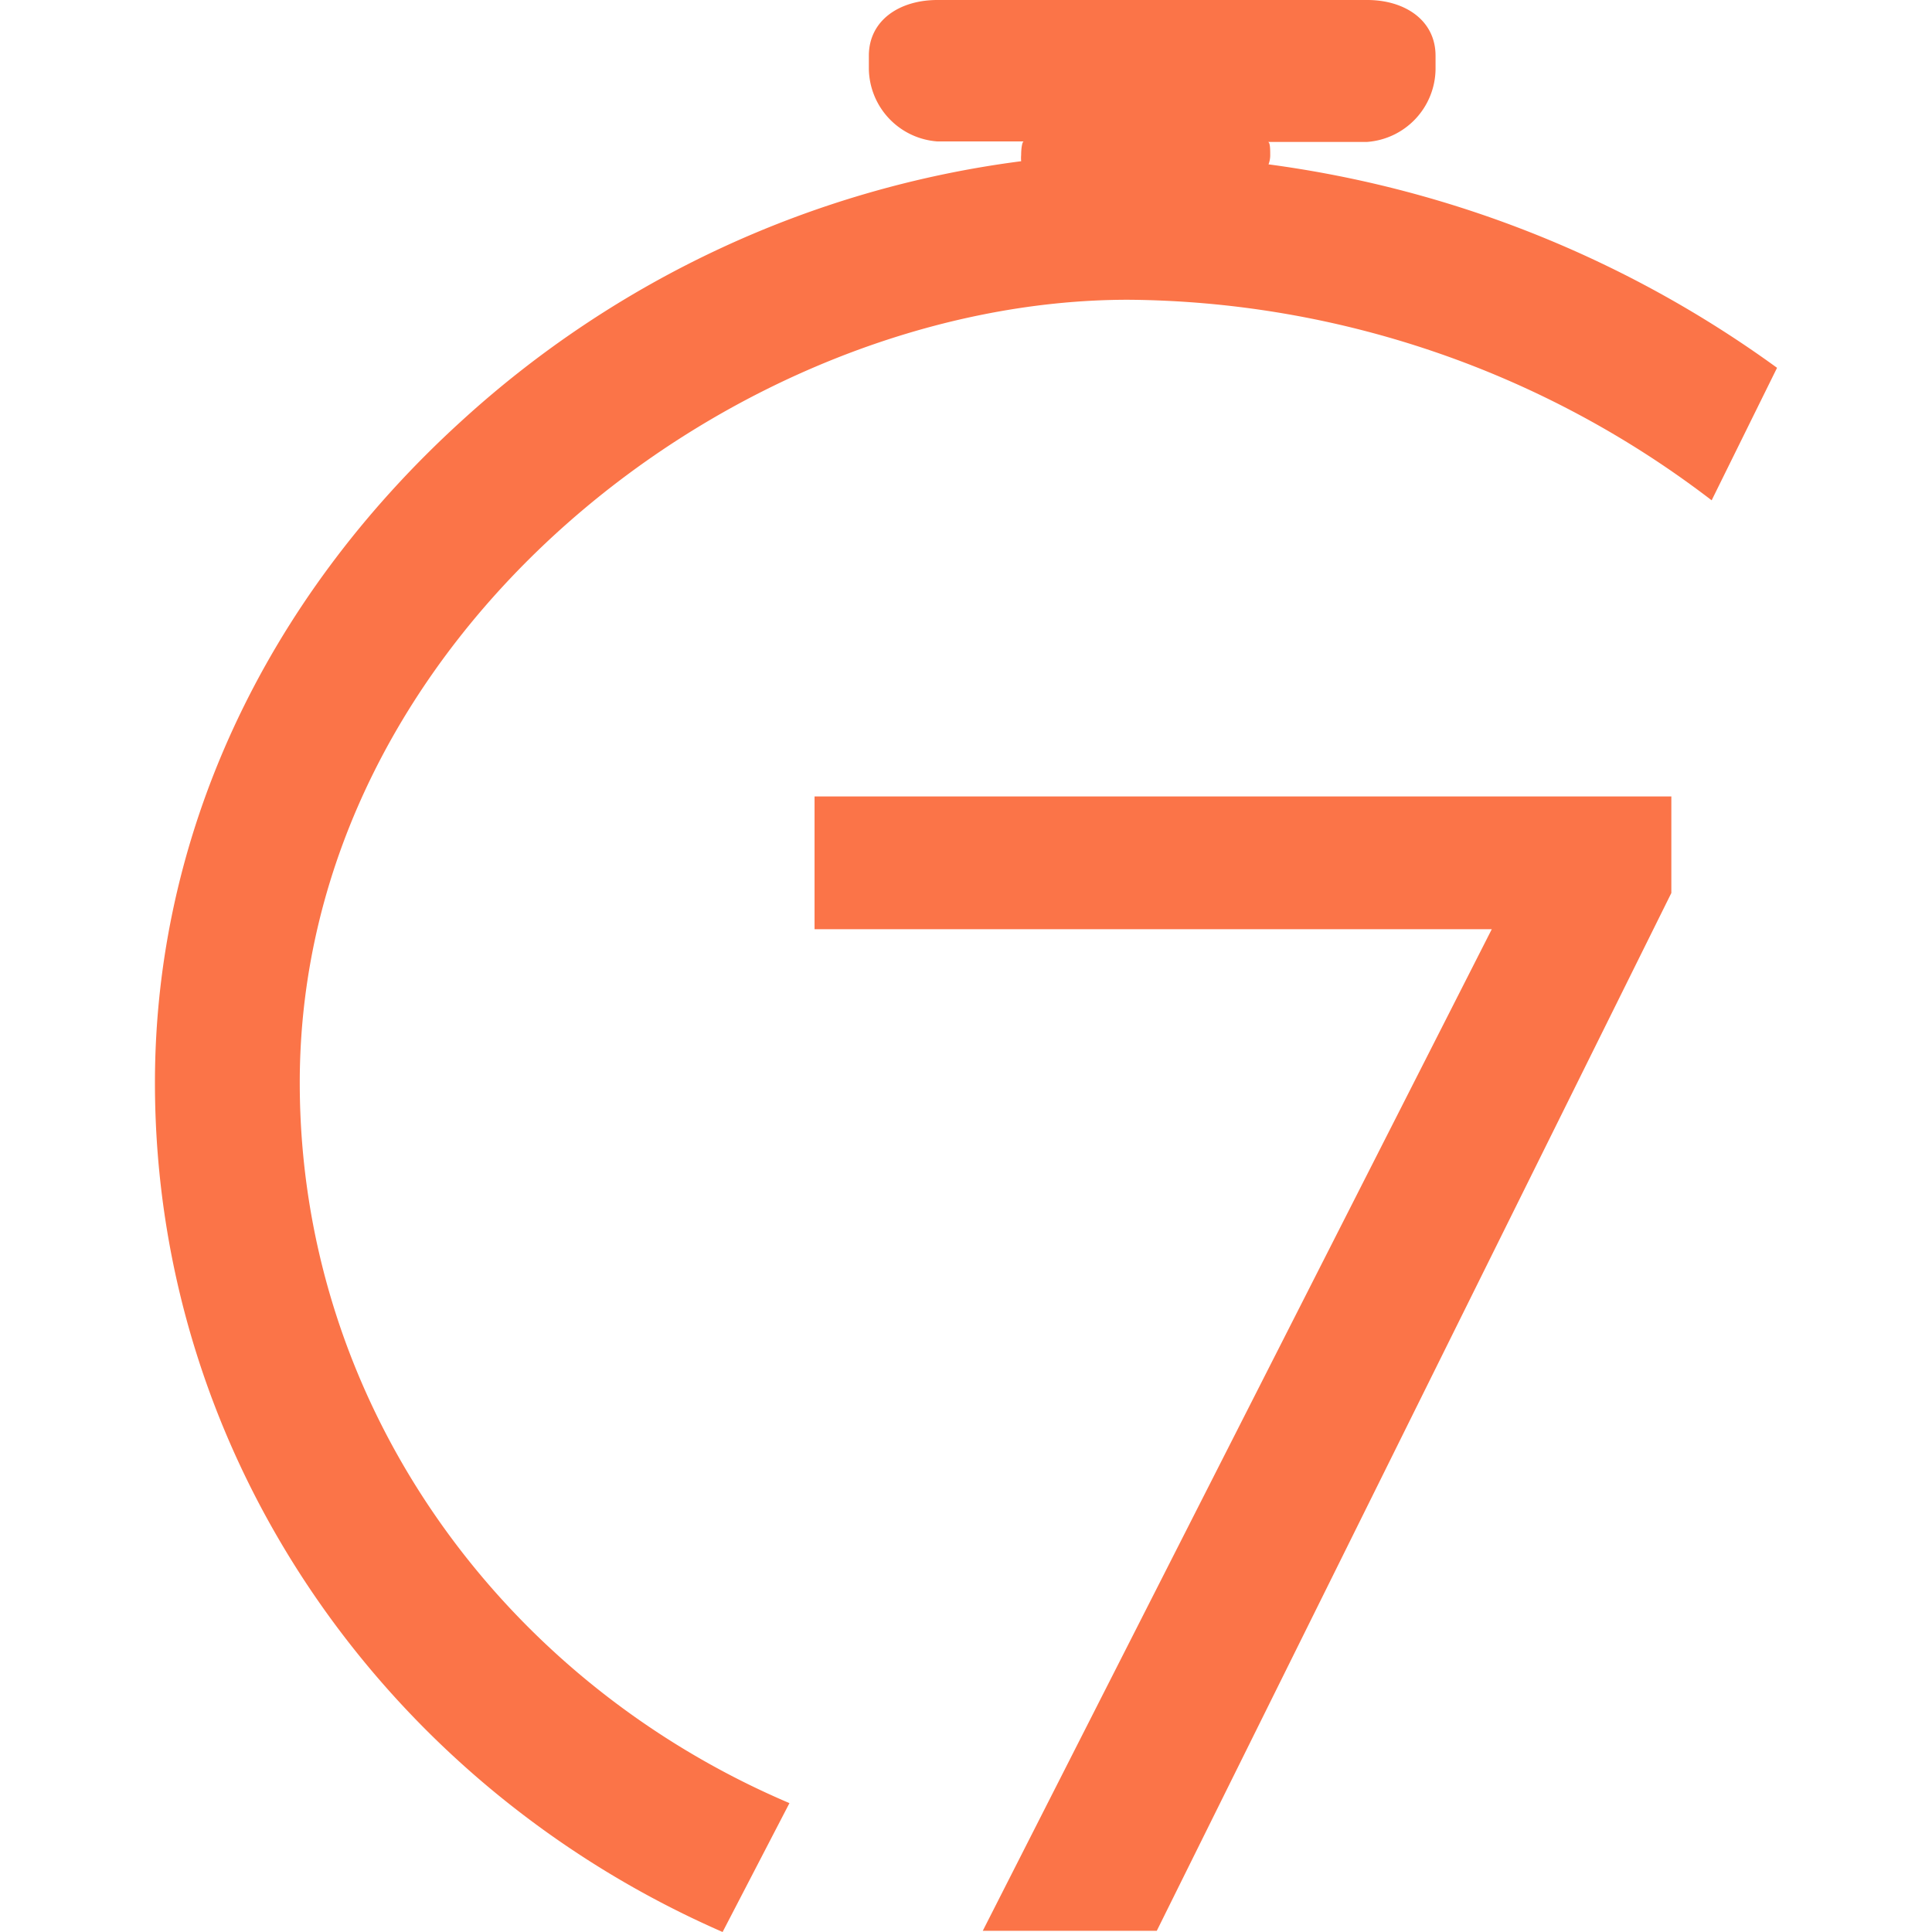
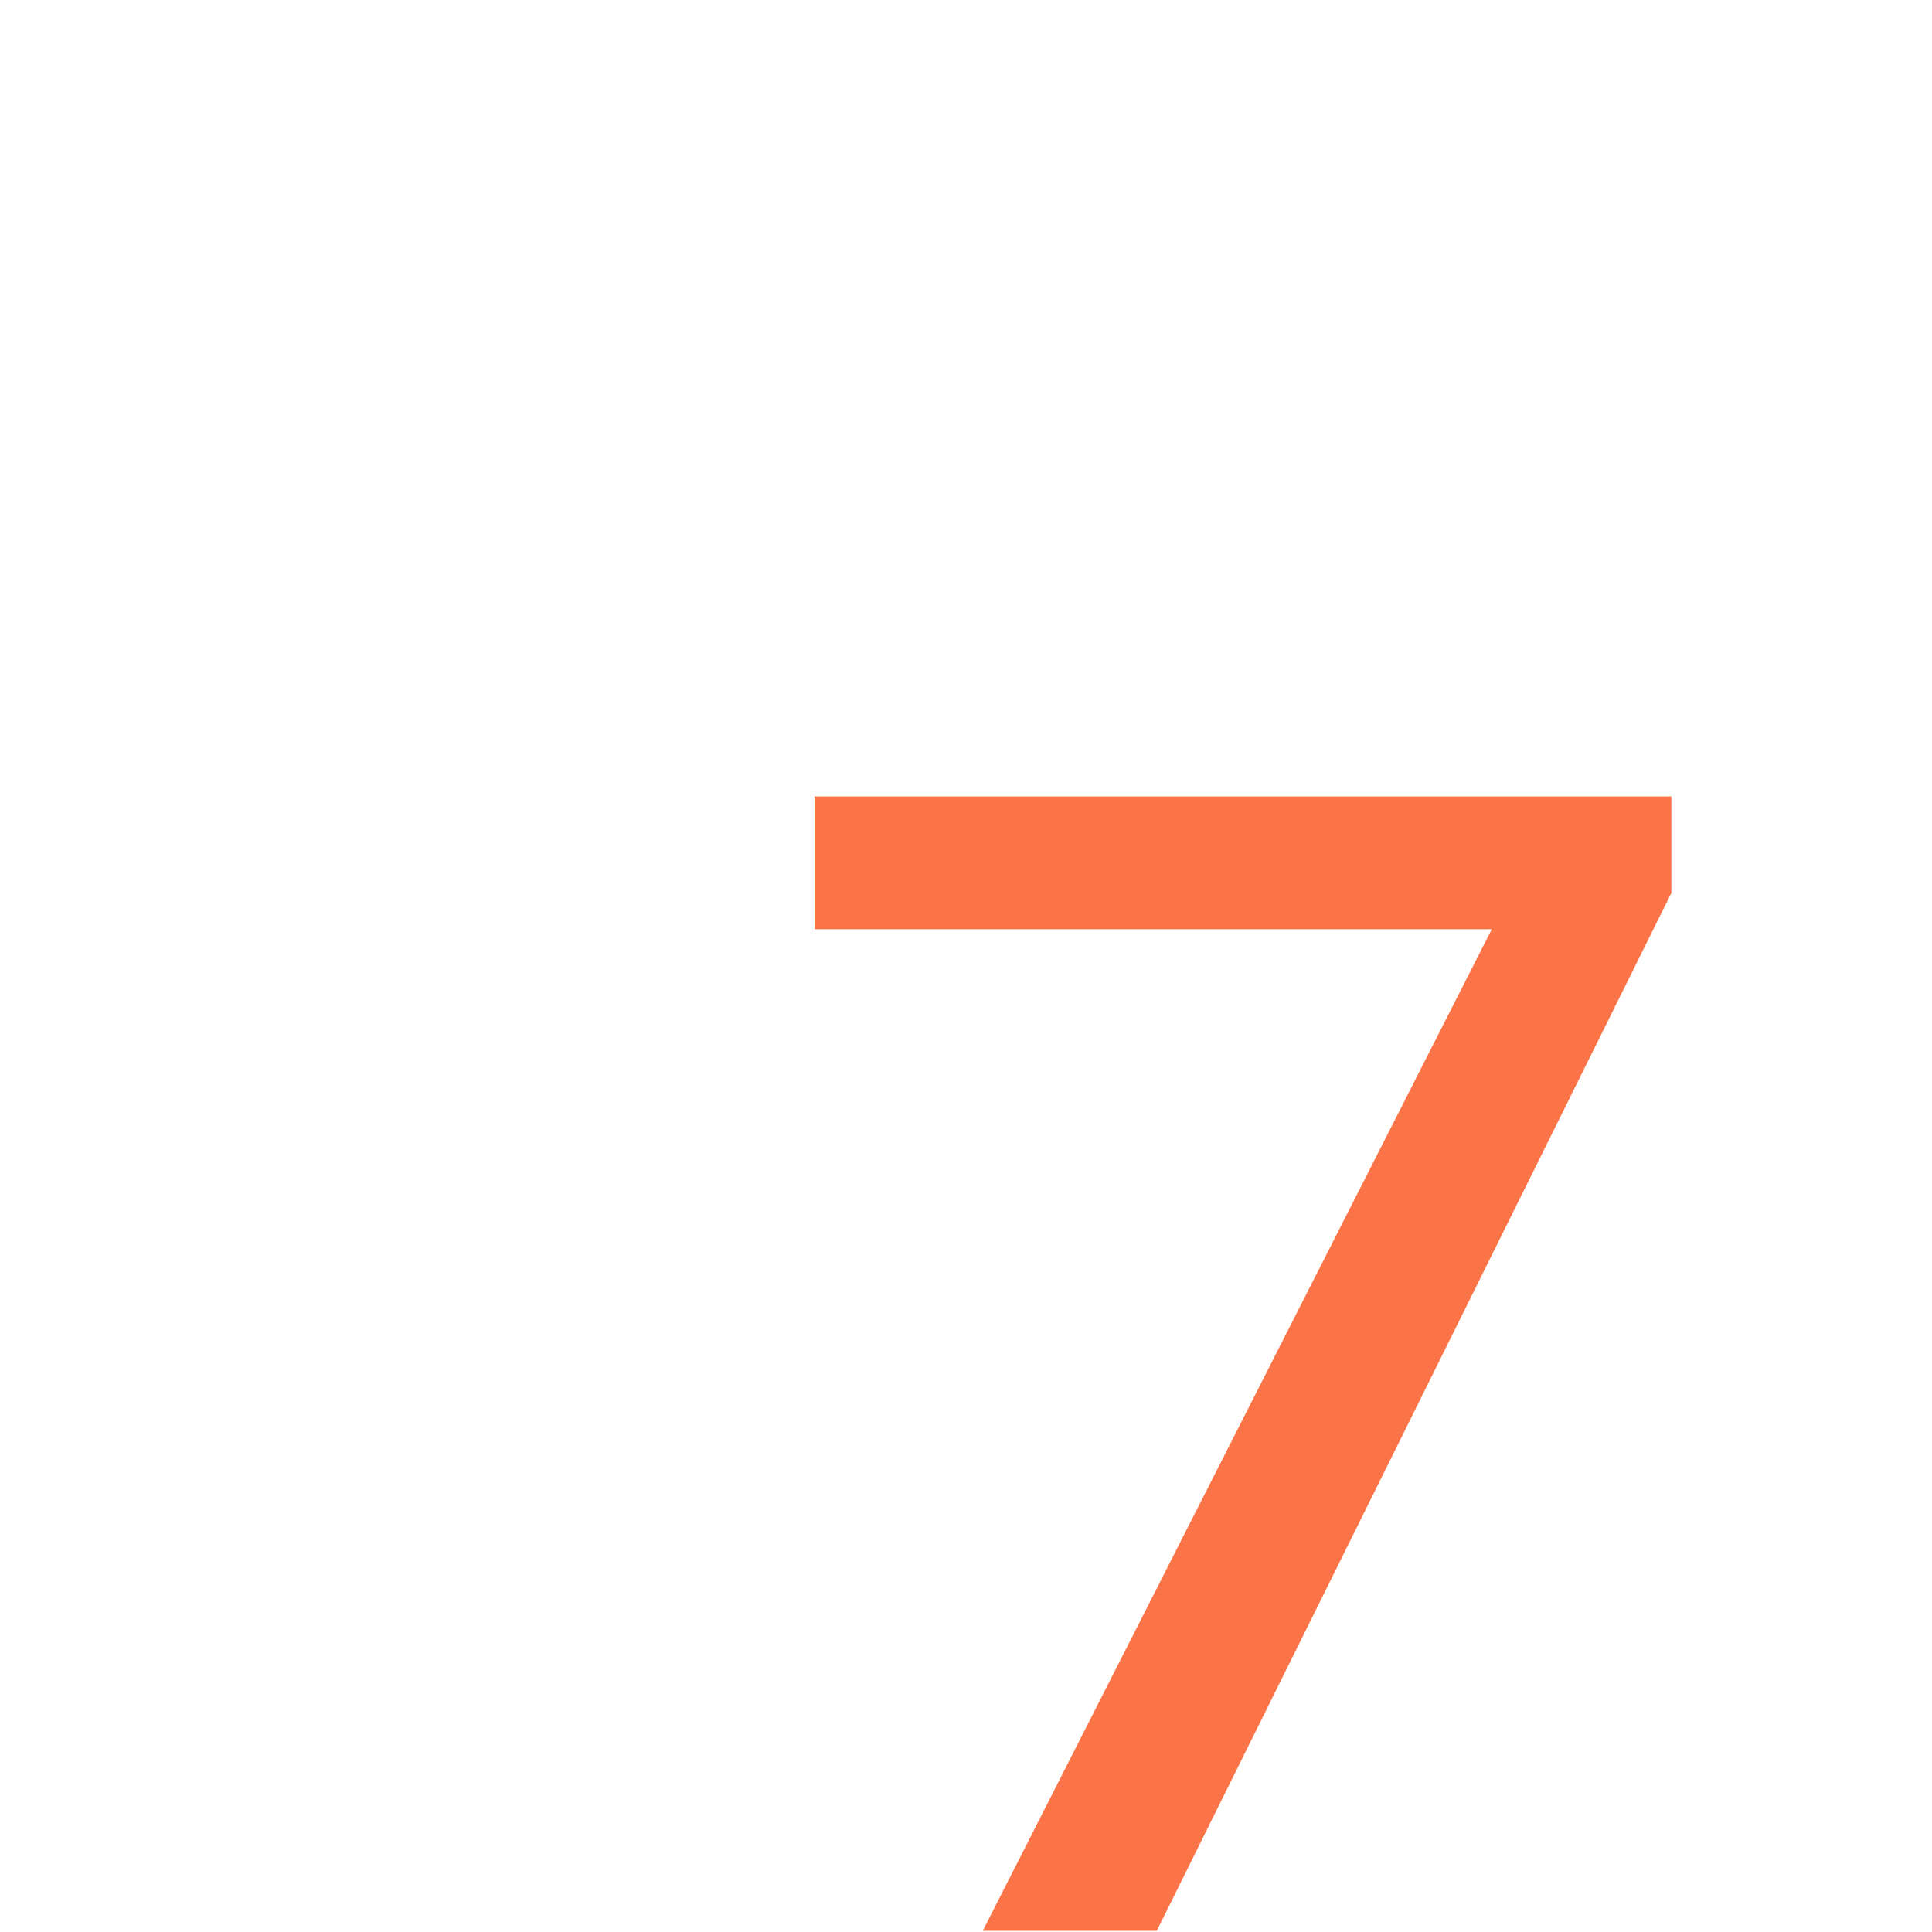
<svg xmlns="http://www.w3.org/2000/svg" id="Layer_1" data-name="Layer 1" viewBox="0 0 67.21 80.05" width="100" height="100">
  <defs>
    <style>.cls-1{fill:none;}.cls-2,.cls-4{fill:#fb7448;}.cls-3{clip-path:url(#clip-path);}.cls-4{fill-rule:evenodd;}</style>
    <clipPath id="clip-path" transform="translate(0 0)">
-       <rect class="cls-1" width="67.21" height="80.05" />
-     </clipPath>
+       </clipPath>
  </defs>
  <title>orange-icon</title>
  <polygon class="cls-2" points="27.33 33 27.33 38.5 55.39 38.5 34.3 80 41.51 80 62.83 37 62.83 33 27.33 33" />
  <g class="cls-3">
    <path class="cls-4" d="M46.14,6.81a1.06,1.06,0,0,0,.07-.37c0-.25,0-.56-.1-.56h4.12a3.06,3.06,0,0,0,2.83-3V2.31C53.06.84,51.79,0,50.23,0H32.42c-1.57,0-2.84.84-2.84,2.31v.55a3.06,3.06,0,0,0,2.84,3H36c-.07,0-.11.31-.11.56a1.56,1.56,0,0,0,0,.26A42.44,42.44,0,0,0,12.66,17.48C4.5,24.92,0,34.64,0,44.86,0,60.49,9.67,74,23.52,80.05l2.77-5.34C14.35,69.63,6,58.17,6,44.86,6,26.3,24.13,12.42,40.33,12.42A40.2,40.2,0,0,1,64.5,20.73l2.71-5.49A46.22,46.22,0,0,0,46.14,6.81" transform="translate(0 0)" />
  </g>
</svg>